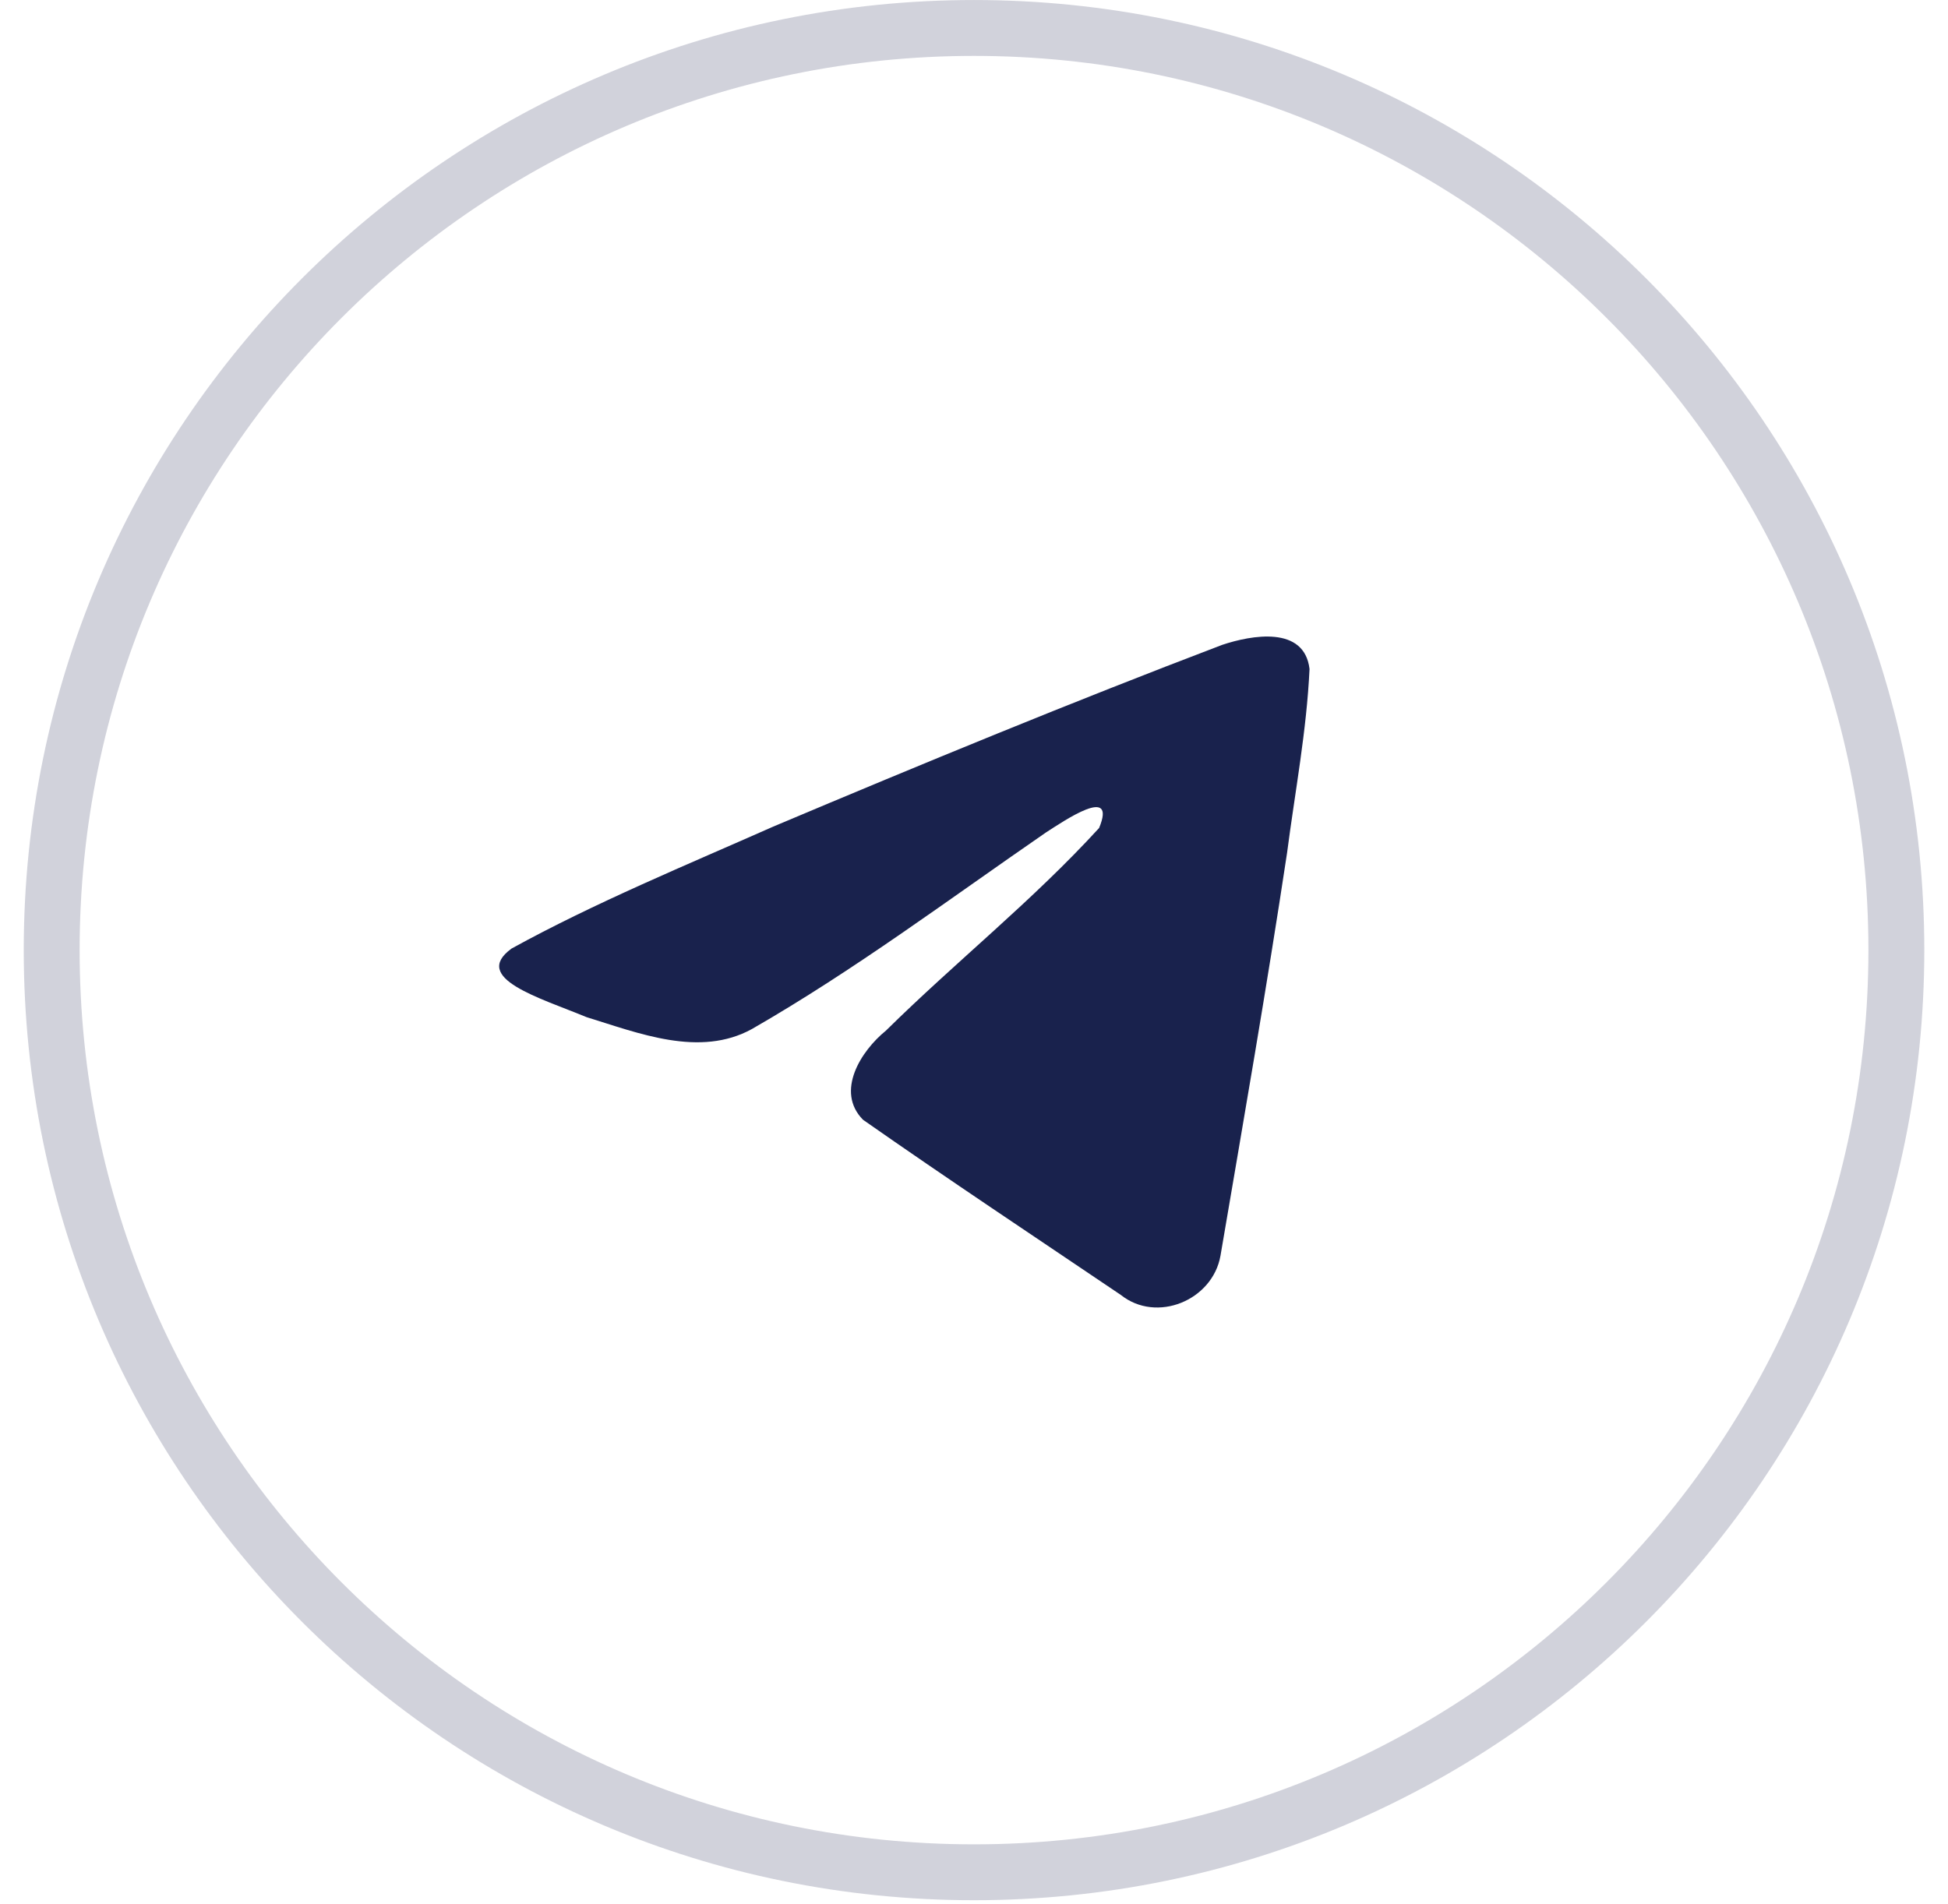
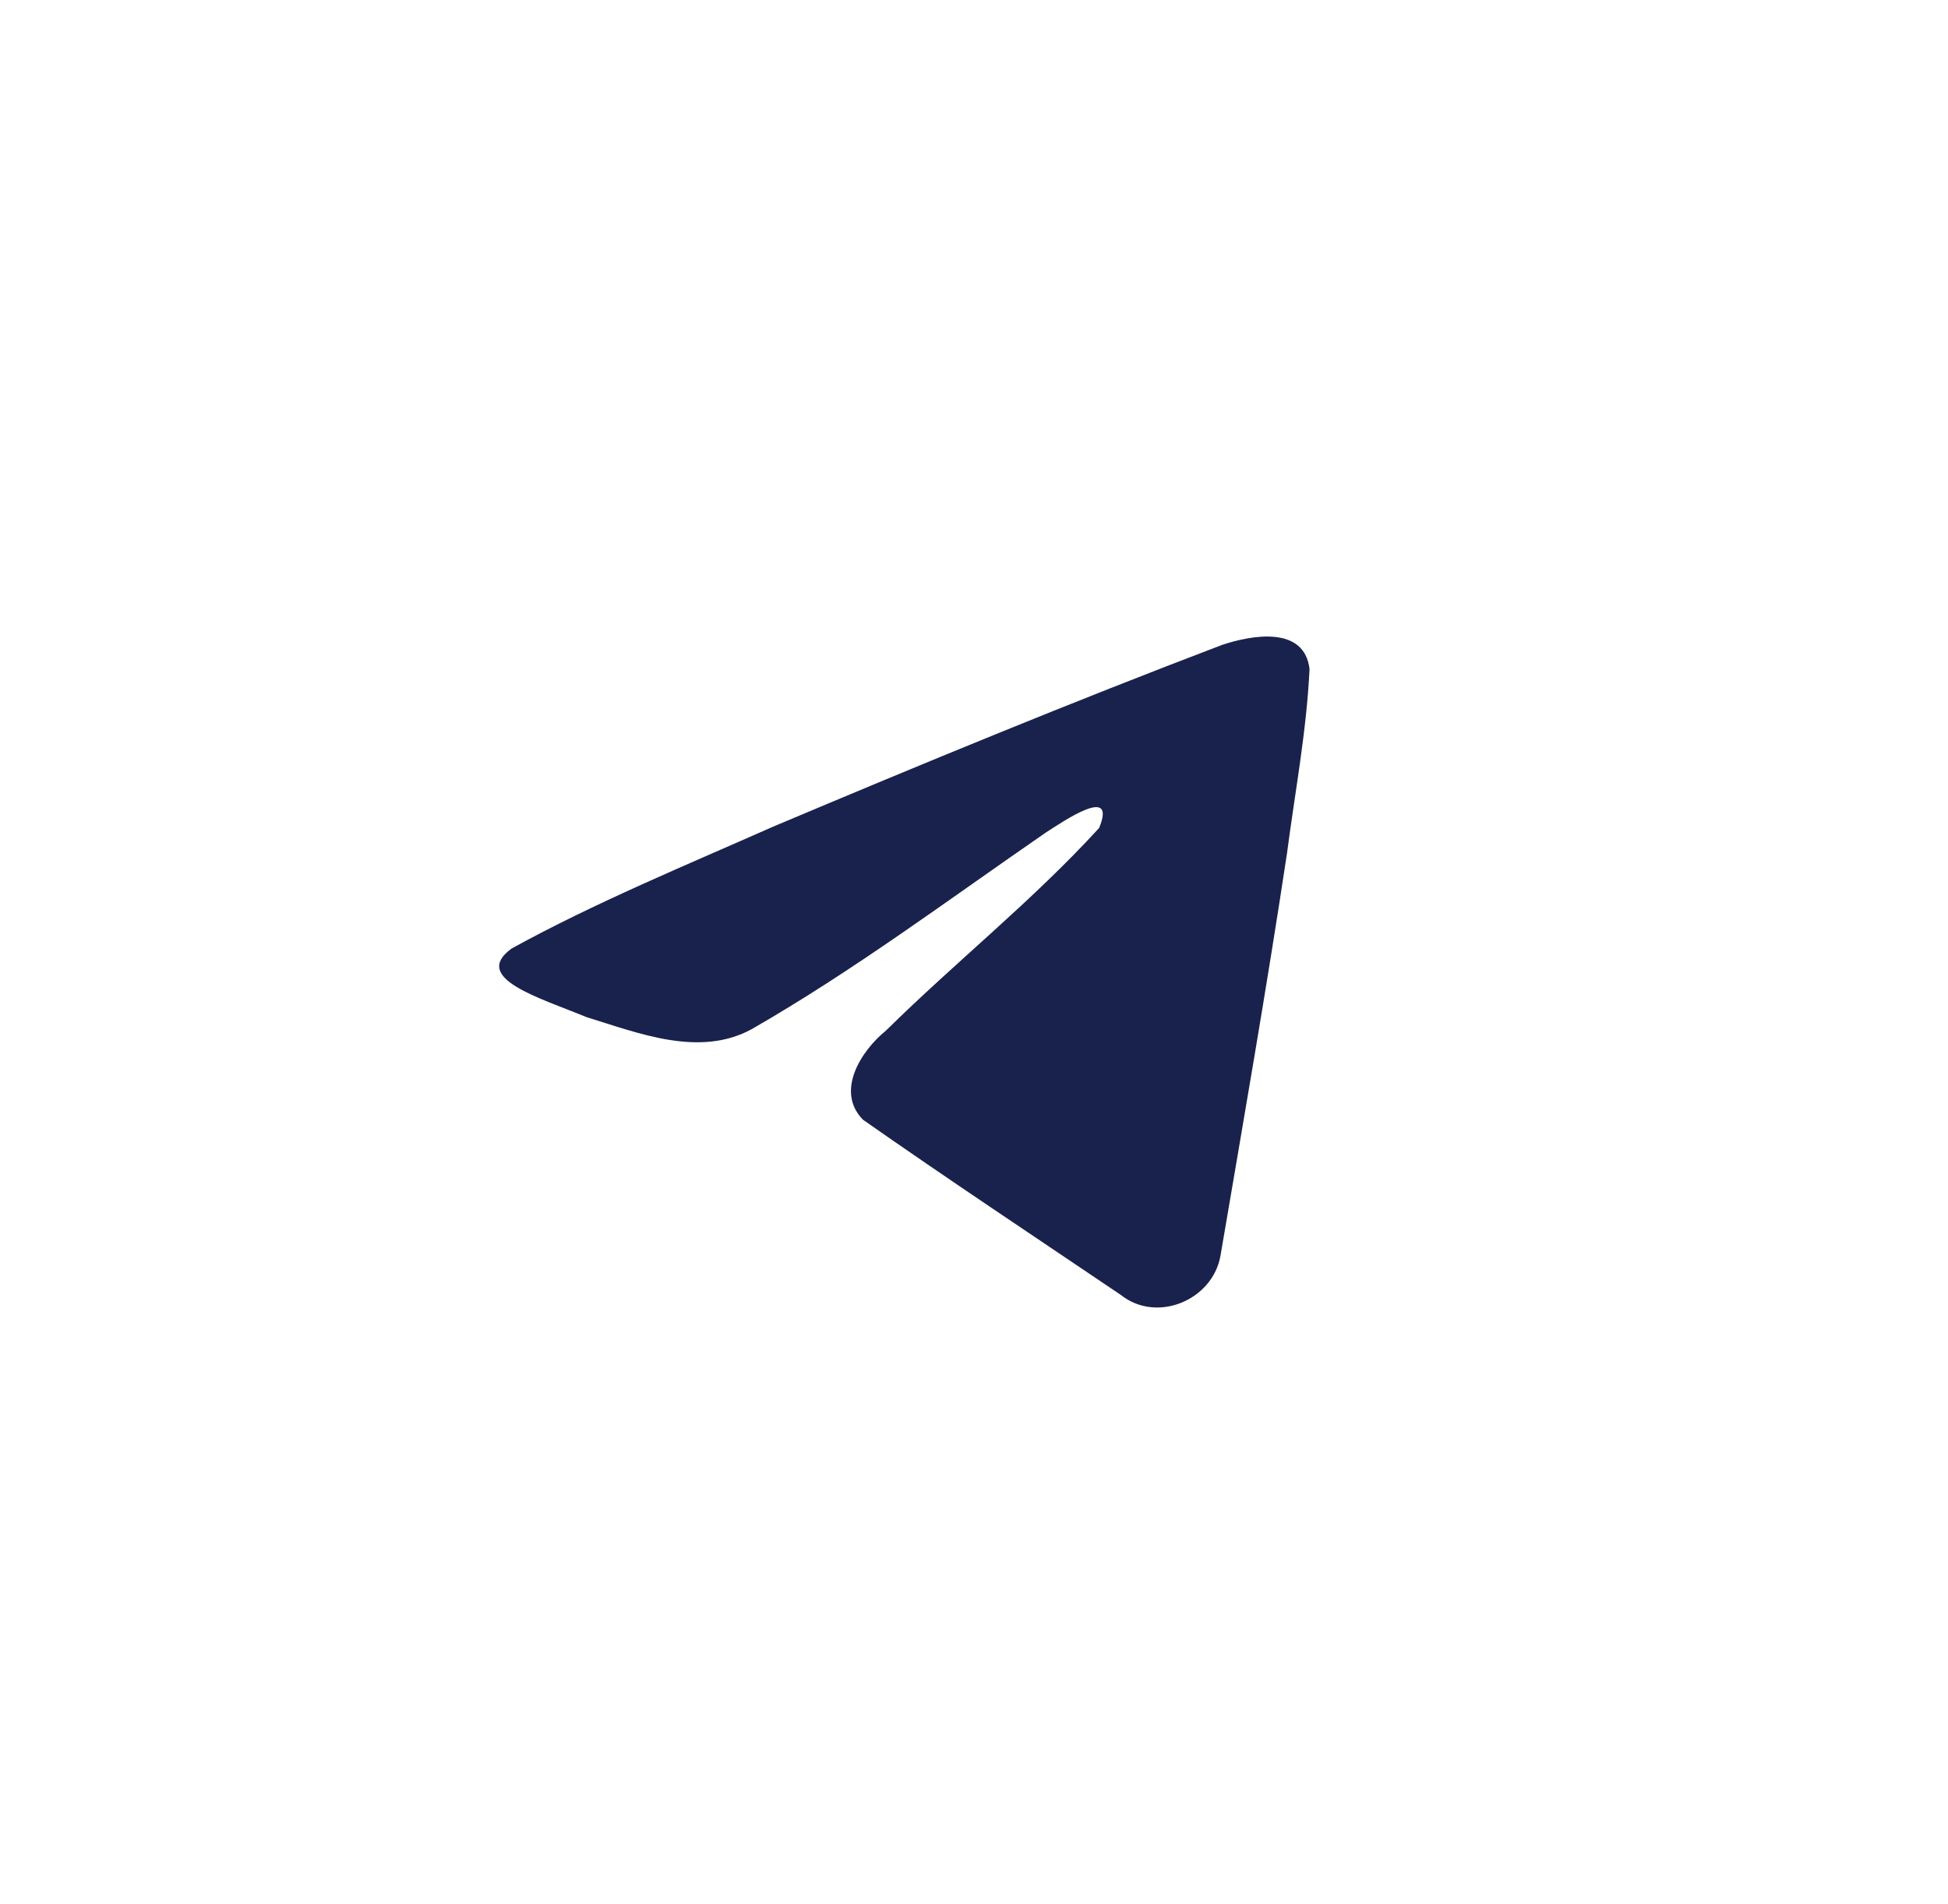
<svg xmlns="http://www.w3.org/2000/svg" width="45" height="44" viewBox="0 0 45 44" fill="none">
  <path d="M11.814 21.918C13.729 20.863 15.867 19.983 17.864 19.098C21.3 17.649 24.75 16.225 28.235 14.899C28.913 14.673 30.131 14.452 30.251 15.457C30.185 16.879 29.916 18.293 29.732 19.706C29.263 22.816 28.722 25.914 28.194 29.013C28.012 30.046 26.719 30.58 25.891 29.919C23.903 28.576 21.899 27.246 19.936 25.872C19.293 25.218 19.889 24.28 20.464 23.814C22.101 22.2 23.838 20.828 25.39 19.131C25.809 18.12 24.572 18.972 24.164 19.233C21.922 20.778 19.735 22.417 17.371 23.775C16.163 24.44 14.756 23.872 13.549 23.501C12.467 23.053 10.881 22.602 11.814 21.919L11.814 21.918Z" fill="#19224D" />
-   <path d="M43.807 21.952C43.807 33.719 34.268 43.259 22.501 43.259C10.734 43.259 1.194 33.719 1.194 21.952C1.194 10.185 10.734 0.646 22.501 0.646C34.268 0.646 43.807 10.185 43.807 21.952Z" stroke="#19224D" stroke-opacity="0.2" stroke-width="1.291" />
</svg>